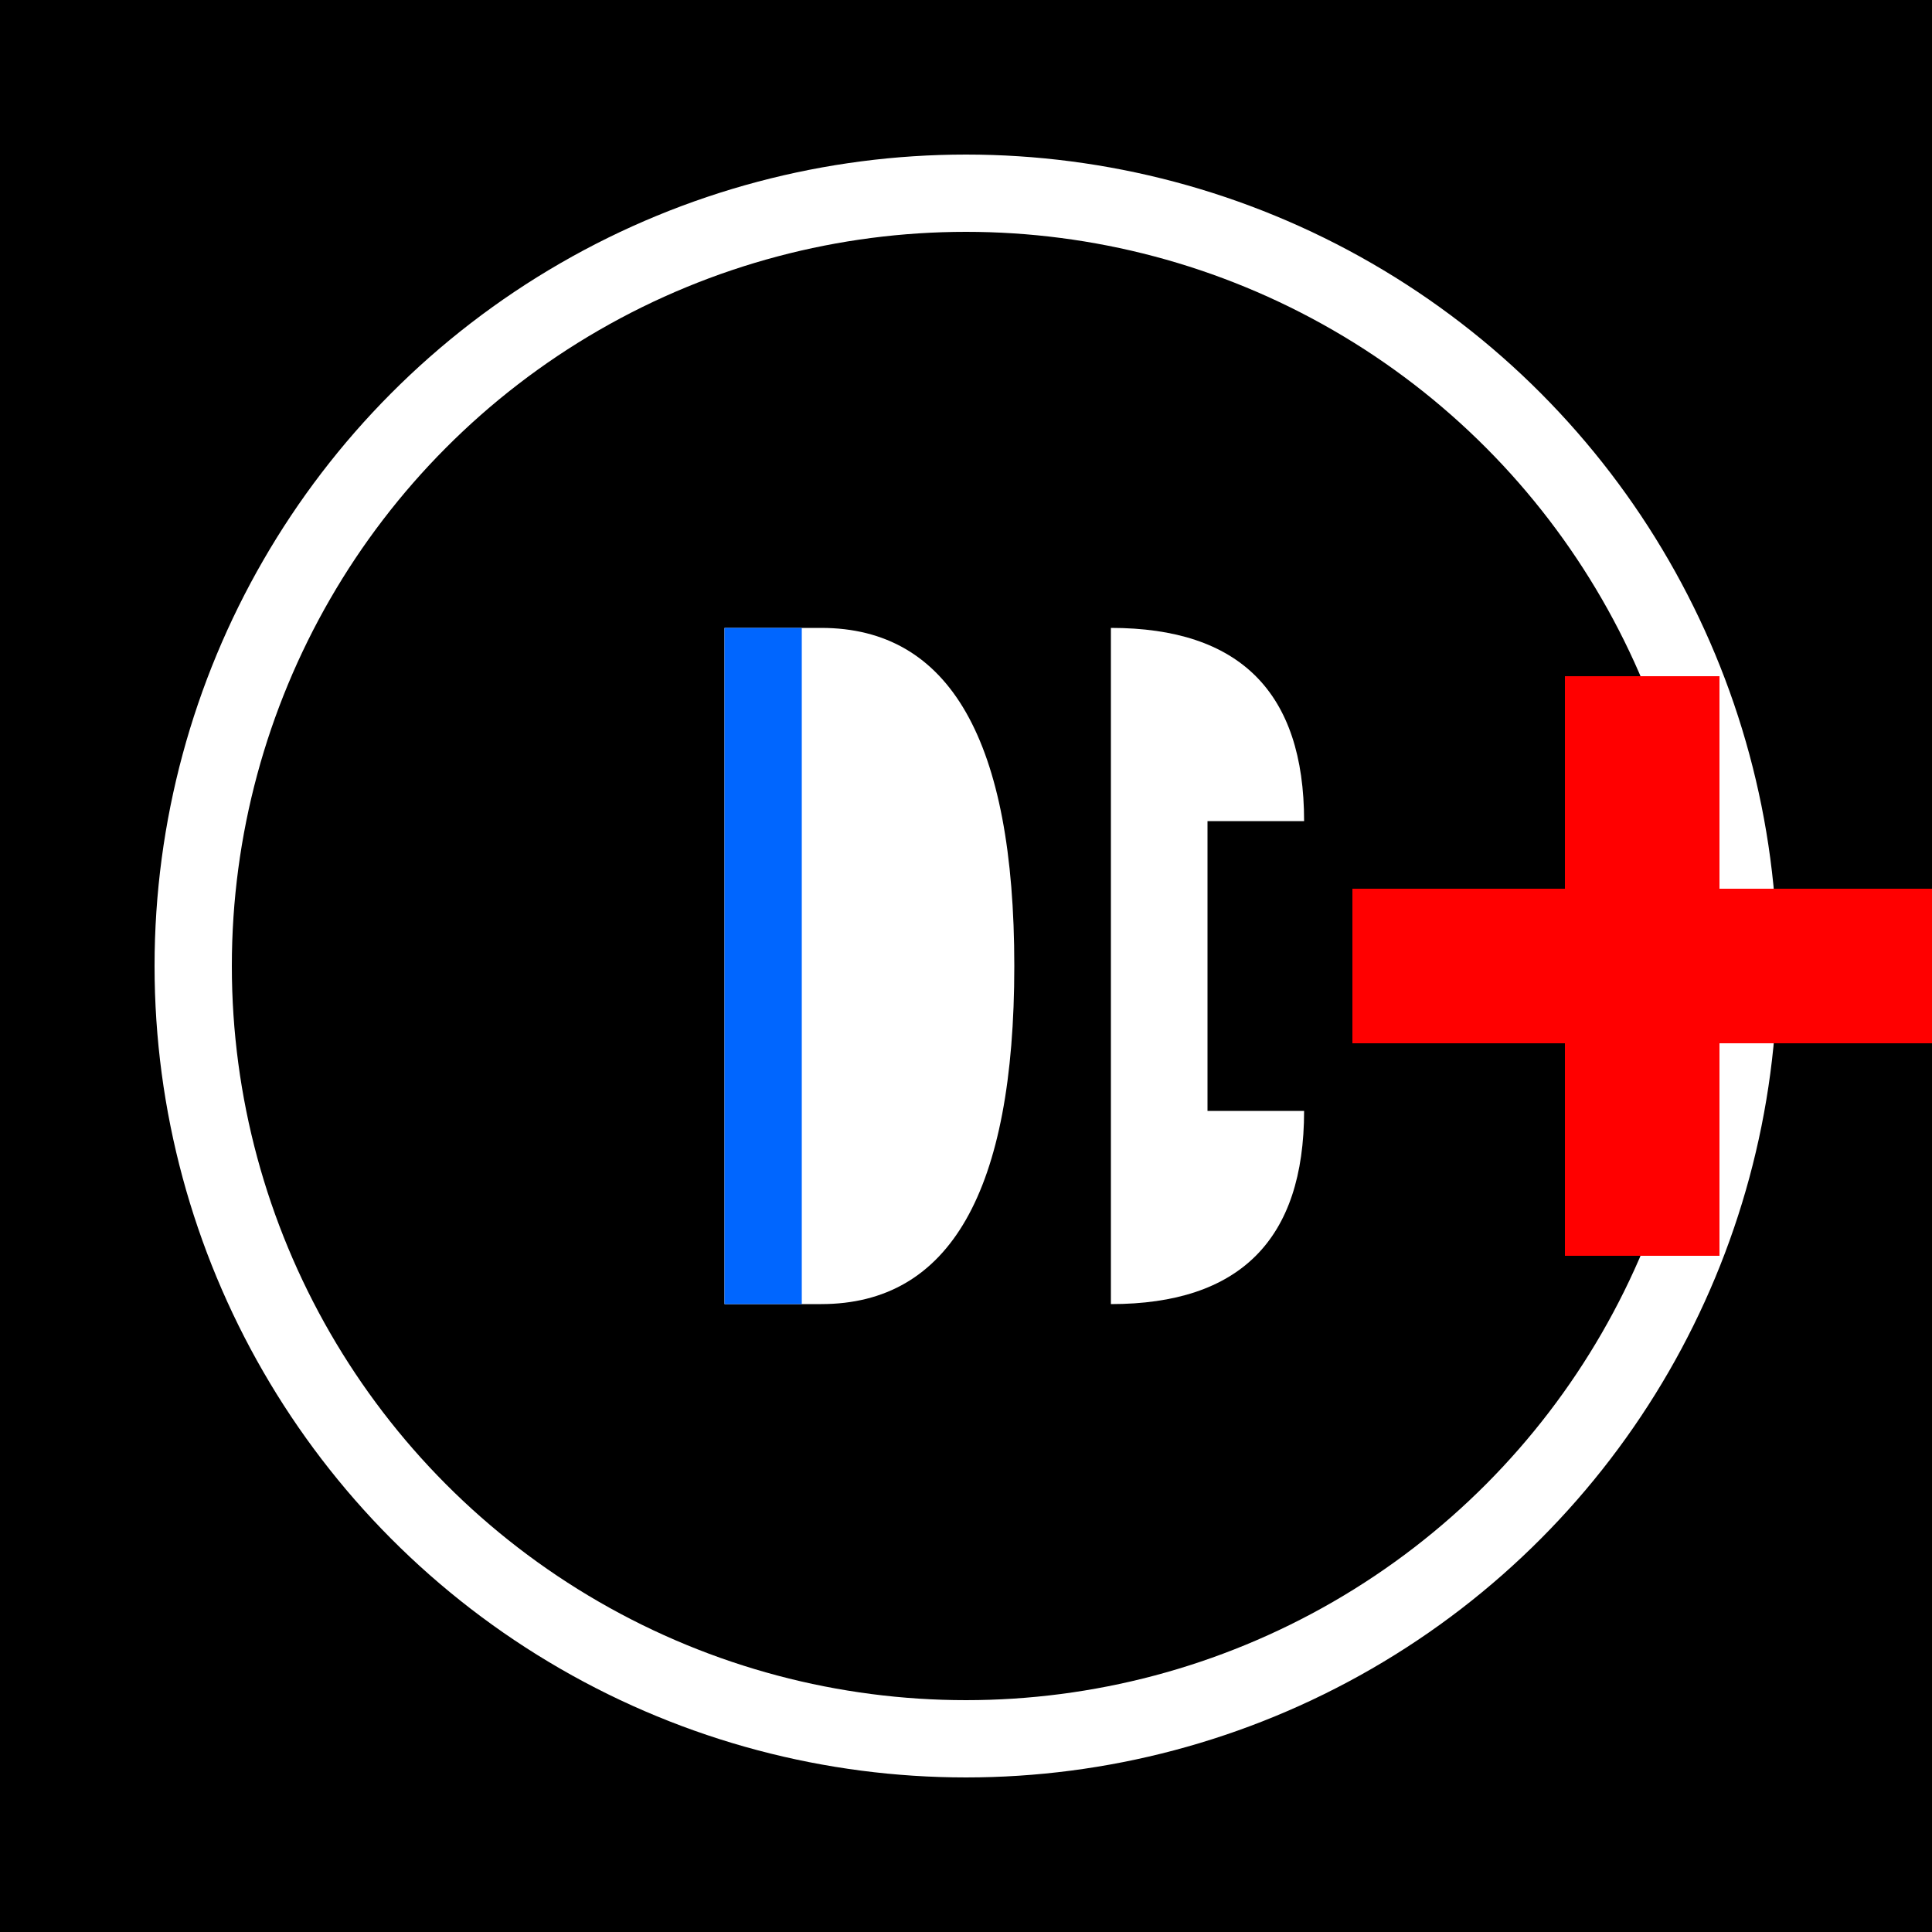
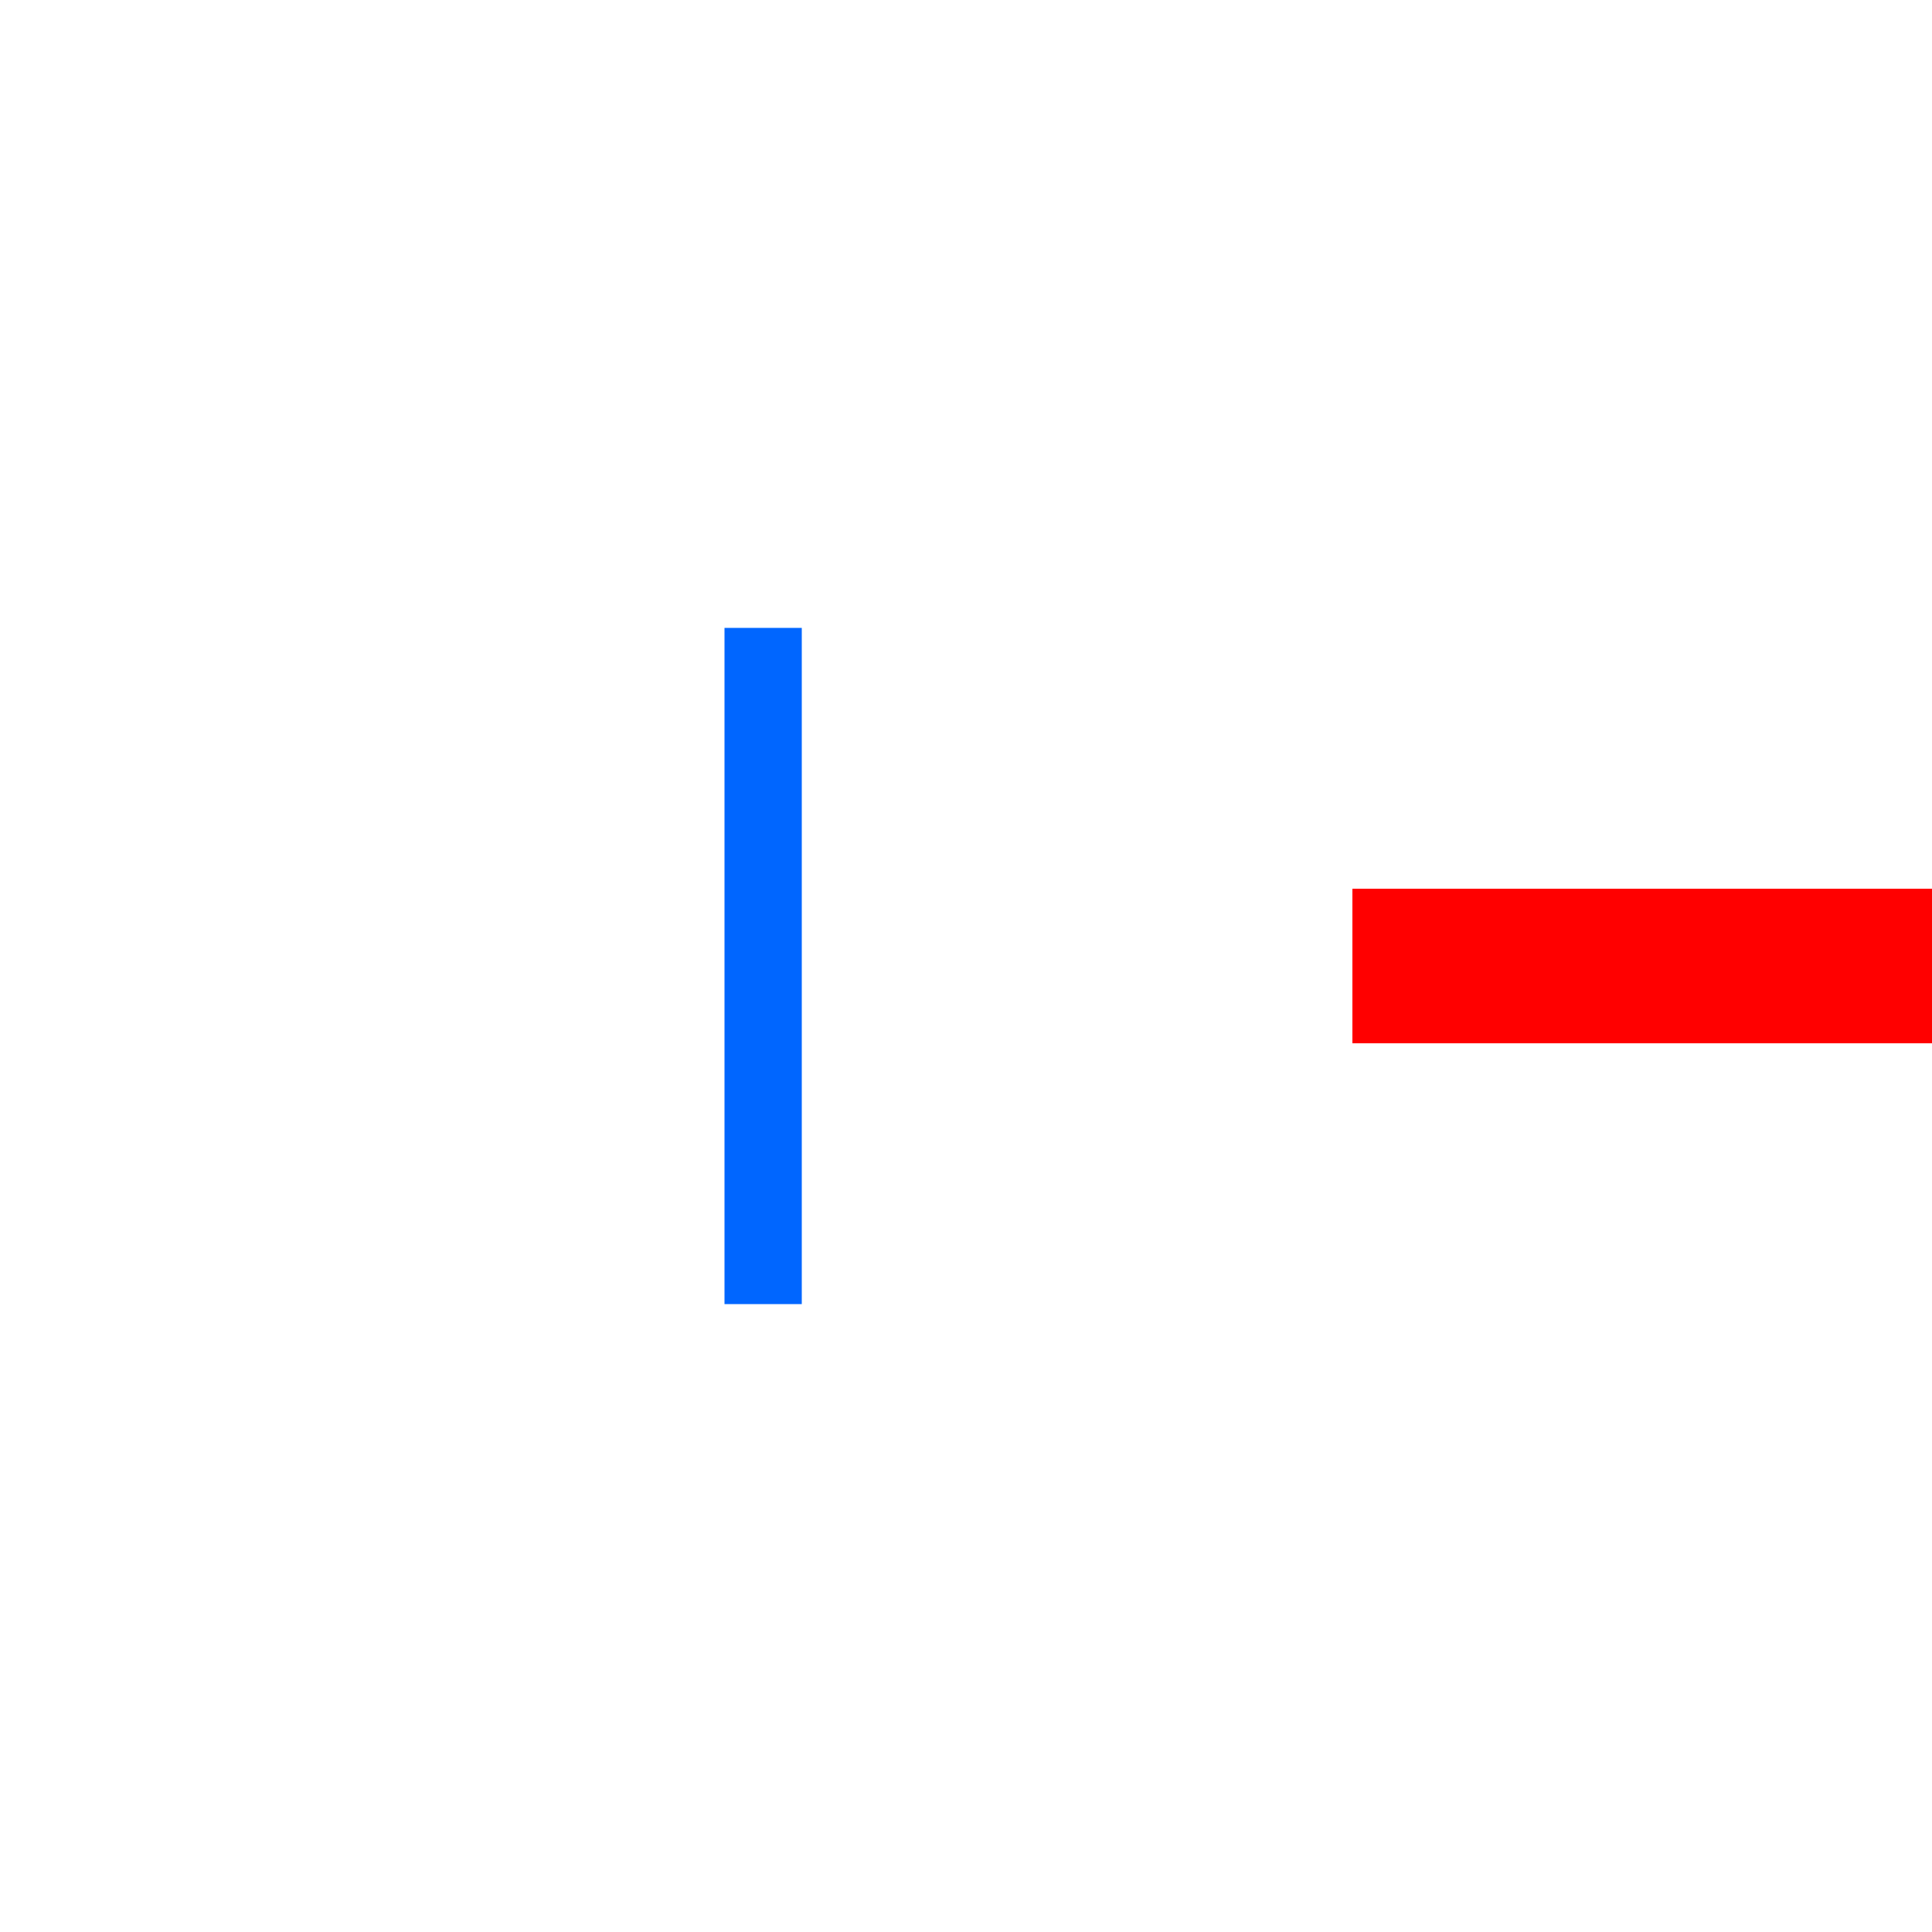
<svg xmlns="http://www.w3.org/2000/svg" width="200" height="200" viewBox="0 0 200 200">
-   <rect width="200" height="200" fill="#000000" />
  <circle cx="100" cy="100" r="80" fill="none" stroke="white" stroke-width="8" />
  <g transform="translate(100, 100)">
-     <path d="M-25,-35 L-25,35 L-15,35 Q5,35 5,0 Q5,-35 -15,-35 Z" fill="white" />
    <rect x="-25" y="-35" width="8" height="70" fill="#0066FF" />
-     <path d="M15,-35 Q35,-35 35,-15 L25,-15 Q25,-25 15,-25 Z M15,35 Q35,35 35,15 L25,15 Q25,25 15,25 Z M15,-25 L15,25 Q25,25 25,15 L25,-15 Q25,-25 15,-25 Z" fill="white" />
  </g>
  <g transform="translate(170, 100)">
-     <rect x="-8" y="-30" width="16" height="60" fill="#FF0000" />
    <rect x="-30" y="-8" width="60" height="16" fill="#FF0000" />
  </g>
</svg>